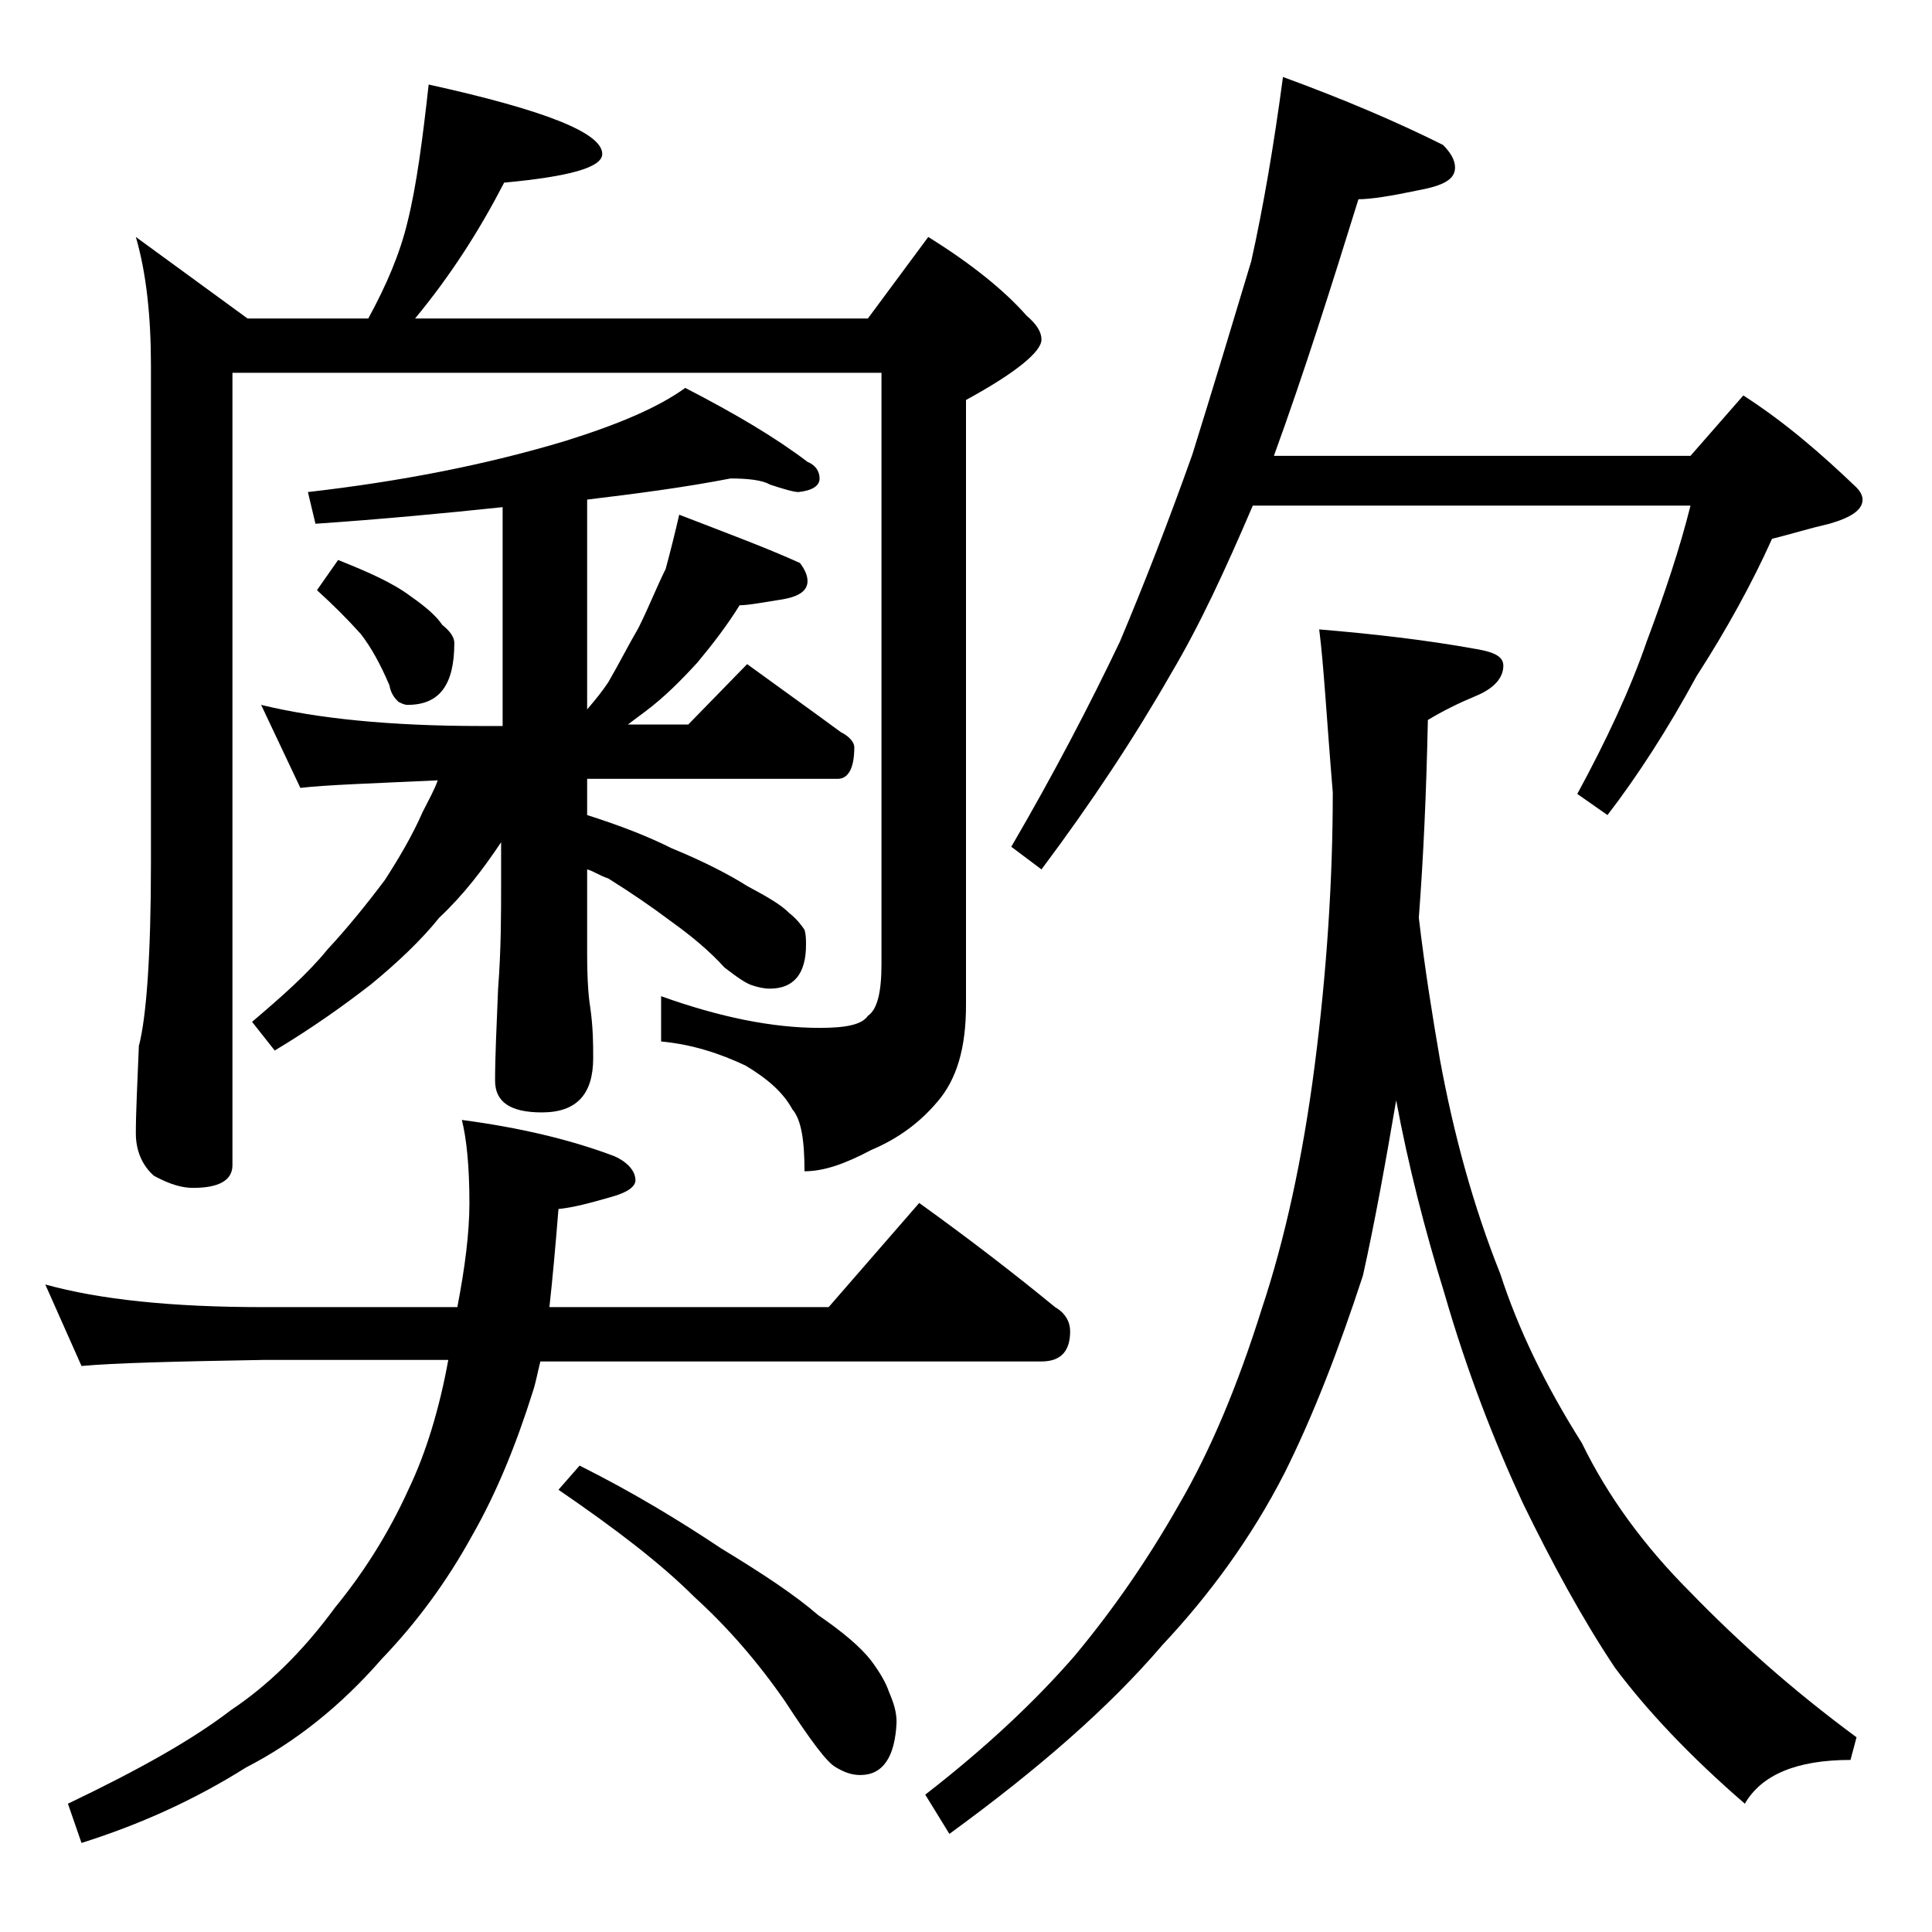
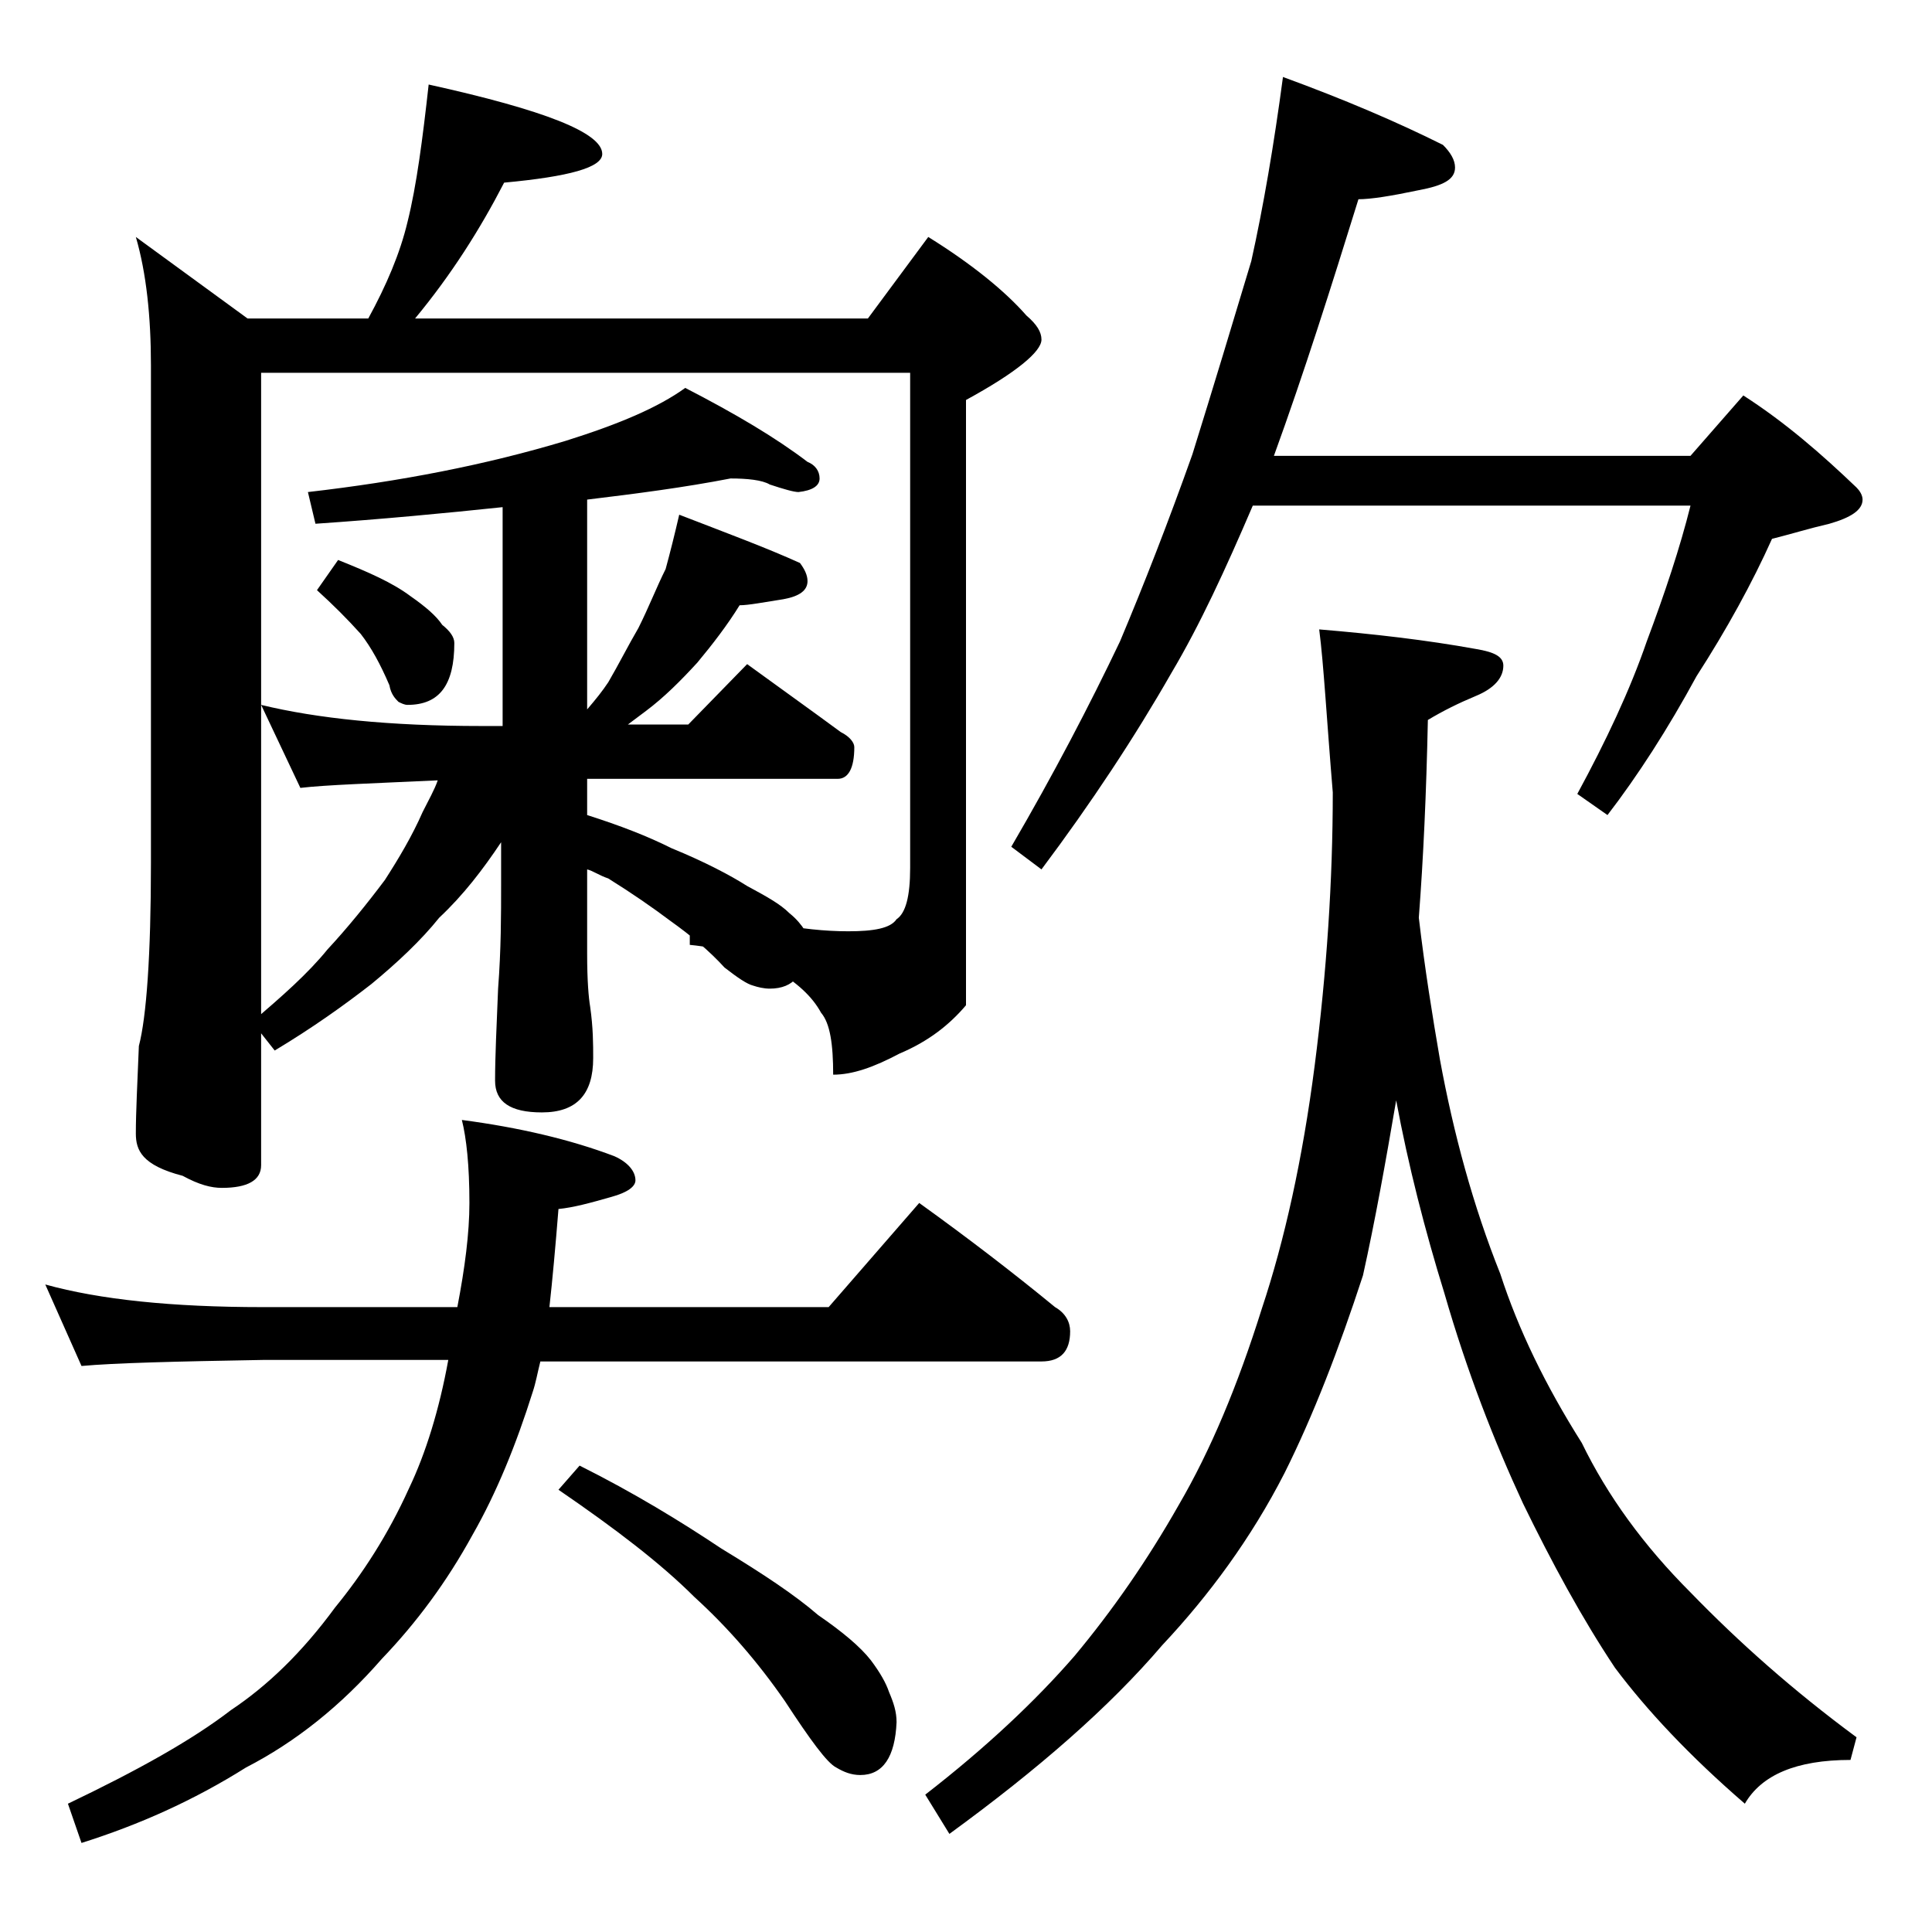
<svg xmlns="http://www.w3.org/2000/svg" version="1.1" id="Layer_1" x="0px" y="0px" viewBox="0 0 128 128" enable-background="new 0 0 128 128" xml:space="preserve">
-   <path d="M3,85.1c3.6,1,8.4,1.5,14.4,1.5h12.9c0.5-2.6,0.8-4.9,0.8-6.9c0-2.5-0.2-4.3-0.5-5.5c3.8,0.5,7.2,1.3,10.1,2.4  c0.9,0.4,1.4,1,1.4,1.6c0,0.4-0.5,0.8-1.6,1.1C39.1,79.7,38,80,37,80.1c-0.2,2.5-0.4,4.7-0.6,6.5h18.5l6-6.9c3.2,2.3,6.2,4.6,9,6.9  c0.7,0.4,1,1,1,1.6c0,1.3-0.6,2-1.9,2H35.8c-0.2,0.8-0.3,1.4-0.5,2c-1.1,3.5-2.4,6.7-4,9.5c-1.7,3.1-3.7,5.8-6,8.2  c-2.7,3.1-5.7,5.5-9,7.2c-3.5,2.2-7.1,3.8-10.9,5l-0.9-2.6c4.6-2.2,8.2-4.2,10.8-6.2c2.4-1.6,4.7-3.8,6.9-6.8  c1.8-2.2,3.5-4.8,4.9-7.9c1.1-2.3,2-5.2,2.6-8.5H17.4c-5.8,0.1-9.8,0.2-12,0.4L3,85.1z M28.4,5.6c7.7,1.7,11.5,3.2,11.5,4.6  c0,0.9-2.2,1.5-6.5,1.9c-1.6,3.1-3.5,6.1-5.9,9h30l4-5.4c2.9,1.8,5.1,3.6,6.5,5.2c0.7,0.6,1,1.1,1,1.6c0,0.8-1.7,2.2-5,4v40.1  c0,2.8-0.6,4.9-1.9,6.4c-1.1,1.3-2.5,2.4-4.4,3.2c-1.7,0.9-3.1,1.4-4.4,1.4c0-2-0.2-3.4-0.8-4.1c-0.6-1.1-1.6-2-3.1-2.9  c-1.7-0.8-3.5-1.4-5.6-1.6v-3c3.9,1.4,7.4,2.1,10.5,2.1c1.7,0,2.8-0.2,3.2-0.8c0.6-0.4,0.9-1.5,0.9-3.4V24.7h-43v52.5  c0,1-0.9,1.5-2.6,1.5c-0.7,0-1.5-0.2-2.6-0.8C9.4,77.2,9,76.2,9,75.1c0-1.4,0.1-3.3,0.2-5.8c0.5-1.9,0.8-6,0.8-12.1v-33  c0-3.2-0.3-6.1-1-8.5l7.4,5.4h8c1.2-2.2,2.1-4.3,2.6-6.4C27.6,12.3,28,9.2,28.4,5.6z M48.4,31.7c-3.1,0.6-6.2,1-9.5,1.4V47  c0.6-0.7,1-1.2,1.4-1.8c0.7-1.2,1.3-2.4,2-3.6c0.7-1.4,1.2-2.7,1.8-3.9c0.3-1.1,0.6-2.3,0.9-3.6c3.1,1.2,5.8,2.2,8,3.2  c0.3,0.4,0.5,0.8,0.5,1.2c0,0.6-0.5,1-1.6,1.2c-1.3,0.2-2.3,0.4-2.9,0.4c-0.8,1.3-1.8,2.6-2.8,3.8c-1.1,1.2-2.2,2.3-3.4,3.2  c-0.4,0.3-0.8,0.6-1.2,0.9h4l3.9-4c2.2,1.6,4.3,3.1,6.2,4.5c0.6,0.3,0.9,0.7,0.9,1c0,1.4-0.4,2.1-1.1,2.1H38.9v2.4  c2.2,0.7,4,1.4,5.6,2.2c2.2,0.9,3.9,1.8,5,2.5c1.3,0.7,2.2,1.2,2.8,1.8c0.5,0.4,0.8,0.8,1,1.1c0.1,0.3,0.1,0.7,0.1,1  c0,1.9-0.8,2.9-2.4,2.9c-0.4,0-0.8-0.1-1.1-0.2c-0.4-0.1-1-0.5-1.9-1.2C47,63,45.8,62,44.4,61c-1.2-0.9-2.5-1.8-4.1-2.8  c-0.6-0.2-1-0.5-1.4-0.6v5.6c0,1.8,0.1,2.9,0.2,3.5c0.2,1.4,0.2,2.5,0.2,3.4c0,2.4-1.1,3.6-3.4,3.6c-2.1,0-3.1-0.7-3.1-2.1  c0-1.6,0.1-3.6,0.2-6.1c0.2-2.6,0.2-4.9,0.2-6.9v-2.8c-1.2,1.8-2.5,3.5-4.1,5c-1.2,1.5-2.8,3-4.5,4.4c-1.8,1.4-3.9,2.9-6.4,4.4  l-1.5-1.9c2-1.7,3.7-3.2,5-4.8c1.3-1.4,2.6-3,3.8-4.6c0.9-1.4,1.8-2.9,2.5-4.5c0.4-0.8,0.8-1.5,1-2.1c-4.3,0.2-7.4,0.3-9.1,0.5  l-2.6-5.5c3.7,0.9,8.5,1.4,14.6,1.4h1.4V33.6c-3.8,0.4-8,0.8-12.4,1.1l-0.5-2.1c6.1-0.7,11.8-1.8,17.1-3.4c3.5-1.1,6.1-2.2,7.9-3.5  c3.3,1.7,6,3.3,8.1,4.9c0.5,0.2,0.8,0.6,0.8,1.1s-0.5,0.8-1.4,0.9c-0.3,0-1-0.2-1.9-0.5C50.5,31.8,49.5,31.7,48.4,31.7z M22.4,37.1  c2,0.8,3.6,1.5,4.8,2.4c1,0.7,1.7,1.3,2.1,1.9c0.5,0.4,0.8,0.8,0.8,1.2c0,2.8-1,4.1-3.1,4.1c-0.2,0-0.4-0.1-0.6-0.2  c-0.2-0.2-0.5-0.5-0.6-1.1c-0.6-1.4-1.2-2.5-1.9-3.4C23,41,22.1,40.1,21,39.1L22.4,37.1z M38.4,97.1c3.6,1.8,6.7,3.7,9.4,5.5  c2.8,1.7,4.9,3.1,6.4,4.4c1.6,1.1,2.8,2.1,3.5,3c0.6,0.8,1,1.5,1.2,2.1c0.3,0.7,0.5,1.3,0.5,2c-0.1,2.3-0.9,3.5-2.4,3.5  c-0.6,0-1.1-0.2-1.6-0.5c-0.6-0.3-1.7-1.8-3.4-4.4c-1.8-2.6-3.8-4.9-6-6.9c-2.2-2.2-5.2-4.5-9-7.1L38.4,97.1z M87.4,41.7  C91,42,94.5,42.4,97.8,43c1.2,0.2,1.8,0.5,1.8,1.1c0,0.8-0.6,1.5-1.8,2c-1.2,0.5-2.2,1-3.2,1.6c-0.1,4.8-0.3,9.2-0.6,13.1  c0.4,3.4,0.9,6.5,1.4,9.4c0.9,4.9,2.2,9.7,4,14.2c1.2,3.7,3,7.4,5.4,11.2c1.7,3.5,4.1,6.8,7.2,9.9c3.2,3.3,6.8,6.5,11,9.6l-0.4,1.5  c-3.6,0-5.9,1-7,2.9c-3.7-3.2-6.5-6.2-8.6-9c-2.2-3.3-4.2-7-6.1-10.9c-1.9-4.1-3.7-8.7-5.2-13.9c-1.3-4.2-2.4-8.5-3.2-12.8  c-0.7,4.1-1.4,8-2.2,11.6c-1.6,4.9-3.3,9.3-5.2,13.1c-2.2,4.3-5,8.1-8.1,11.4c-3.5,4.1-8.2,8.2-14.1,12.5l-1.6-2.6  c4-3.1,7.3-6.2,9.9-9.2c2.5-3,4.8-6.3,6.9-10c2.1-3.6,3.9-7.9,5.5-13c1.5-4.5,2.7-9.9,3.5-16.1c0.8-6.2,1.2-12.3,1.2-18.1  C87.9,47.7,87.7,44,87.4,41.7z M85,5.1c4.1,1.5,7.6,3,10.6,4.5c0.5,0.5,0.8,1,0.8,1.5c0,0.8-0.8,1.2-2.4,1.5c-1.9,0.4-3.2,0.6-4,0.6  c-1.8,5.8-3.6,11.5-5.6,17H112l3.5-4c2.8,1.8,5.2,3.9,7.5,6.1c0.2,0.2,0.4,0.5,0.4,0.8c0,0.7-0.8,1.2-2.2,1.6  c-1.3,0.3-2.6,0.7-3.8,1c-1.3,2.9-3,6-5,9.1c-1.9,3.5-3.9,6.6-5.9,9.2l-2-1.4c1.9-3.5,3.5-6.9,4.6-10.1c1.2-3.2,2.2-6.2,2.9-9H83  c-1.8,4.2-3.5,7.9-5.4,11.1c-2.4,4.2-5.3,8.6-8.6,13l-2-1.5c2.8-4.8,5.2-9.4,7.2-13.6c1.6-3.8,3.2-7.9,4.8-12.4  c1.4-4.5,2.7-8.8,3.9-12.8C83.7,13.7,84.4,9.6,85,5.1z" />
+   <path d="M3,85.1c3.6,1,8.4,1.5,14.4,1.5h12.9c0.5-2.6,0.8-4.9,0.8-6.9c0-2.5-0.2-4.3-0.5-5.5c3.8,0.5,7.2,1.3,10.1,2.4  c0.9,0.4,1.4,1,1.4,1.6c0,0.4-0.5,0.8-1.6,1.1C39.1,79.7,38,80,37,80.1c-0.2,2.5-0.4,4.7-0.6,6.5h18.5l6-6.9c3.2,2.3,6.2,4.6,9,6.9  c0.7,0.4,1,1,1,1.6c0,1.3-0.6,2-1.9,2H35.8c-0.2,0.8-0.3,1.4-0.5,2c-1.1,3.5-2.4,6.7-4,9.5c-1.7,3.1-3.7,5.8-6,8.2  c-2.7,3.1-5.7,5.5-9,7.2c-3.5,2.2-7.1,3.8-10.9,5l-0.9-2.6c4.6-2.2,8.2-4.2,10.8-6.2c2.4-1.6,4.7-3.8,6.9-6.8  c1.8-2.2,3.5-4.8,4.9-7.9c1.1-2.3,2-5.2,2.6-8.5H17.4c-5.8,0.1-9.8,0.2-12,0.4L3,85.1z M28.4,5.6c7.7,1.7,11.5,3.2,11.5,4.6  c0,0.9-2.2,1.5-6.5,1.9c-1.6,3.1-3.5,6.1-5.9,9h30l4-5.4c2.9,1.8,5.1,3.6,6.5,5.2c0.7,0.6,1,1.1,1,1.6c0,0.8-1.7,2.2-5,4v40.1  c-1.1,1.3-2.5,2.4-4.4,3.2c-1.7,0.9-3.1,1.4-4.4,1.4c0-2-0.2-3.4-0.8-4.1c-0.6-1.1-1.6-2-3.1-2.9  c-1.7-0.8-3.5-1.4-5.6-1.6v-3c3.9,1.4,7.4,2.1,10.5,2.1c1.7,0,2.8-0.2,3.2-0.8c0.6-0.4,0.9-1.5,0.9-3.4V24.7h-43v52.5  c0,1-0.9,1.5-2.6,1.5c-0.7,0-1.5-0.2-2.6-0.8C9.4,77.2,9,76.2,9,75.1c0-1.4,0.1-3.3,0.2-5.8c0.5-1.9,0.8-6,0.8-12.1v-33  c0-3.2-0.3-6.1-1-8.5l7.4,5.4h8c1.2-2.2,2.1-4.3,2.6-6.4C27.6,12.3,28,9.2,28.4,5.6z M48.4,31.7c-3.1,0.6-6.2,1-9.5,1.4V47  c0.6-0.7,1-1.2,1.4-1.8c0.7-1.2,1.3-2.4,2-3.6c0.7-1.4,1.2-2.7,1.8-3.9c0.3-1.1,0.6-2.3,0.9-3.6c3.1,1.2,5.8,2.2,8,3.2  c0.3,0.4,0.5,0.8,0.5,1.2c0,0.6-0.5,1-1.6,1.2c-1.3,0.2-2.3,0.4-2.9,0.4c-0.8,1.3-1.8,2.6-2.8,3.8c-1.1,1.2-2.2,2.3-3.4,3.2  c-0.4,0.3-0.8,0.6-1.2,0.9h4l3.9-4c2.2,1.6,4.3,3.1,6.2,4.5c0.6,0.3,0.9,0.7,0.9,1c0,1.4-0.4,2.1-1.1,2.1H38.9v2.4  c2.2,0.7,4,1.4,5.6,2.2c2.2,0.9,3.9,1.8,5,2.5c1.3,0.7,2.2,1.2,2.8,1.8c0.5,0.4,0.8,0.8,1,1.1c0.1,0.3,0.1,0.7,0.1,1  c0,1.9-0.8,2.9-2.4,2.9c-0.4,0-0.8-0.1-1.1-0.2c-0.4-0.1-1-0.5-1.9-1.2C47,63,45.8,62,44.4,61c-1.2-0.9-2.5-1.8-4.1-2.8  c-0.6-0.2-1-0.5-1.4-0.6v5.6c0,1.8,0.1,2.9,0.2,3.5c0.2,1.4,0.2,2.5,0.2,3.4c0,2.4-1.1,3.6-3.4,3.6c-2.1,0-3.1-0.7-3.1-2.1  c0-1.6,0.1-3.6,0.2-6.1c0.2-2.6,0.2-4.9,0.2-6.9v-2.8c-1.2,1.8-2.5,3.5-4.1,5c-1.2,1.5-2.8,3-4.5,4.4c-1.8,1.4-3.9,2.9-6.4,4.4  l-1.5-1.9c2-1.7,3.7-3.2,5-4.8c1.3-1.4,2.6-3,3.8-4.6c0.9-1.4,1.8-2.9,2.5-4.5c0.4-0.8,0.8-1.5,1-2.1c-4.3,0.2-7.4,0.3-9.1,0.5  l-2.6-5.5c3.7,0.9,8.5,1.4,14.6,1.4h1.4V33.6c-3.8,0.4-8,0.8-12.4,1.1l-0.5-2.1c6.1-0.7,11.8-1.8,17.1-3.4c3.5-1.1,6.1-2.2,7.9-3.5  c3.3,1.7,6,3.3,8.1,4.9c0.5,0.2,0.8,0.6,0.8,1.1s-0.5,0.8-1.4,0.9c-0.3,0-1-0.2-1.9-0.5C50.5,31.8,49.5,31.7,48.4,31.7z M22.4,37.1  c2,0.8,3.6,1.5,4.8,2.4c1,0.7,1.7,1.3,2.1,1.9c0.5,0.4,0.8,0.8,0.8,1.2c0,2.8-1,4.1-3.1,4.1c-0.2,0-0.4-0.1-0.6-0.2  c-0.2-0.2-0.5-0.5-0.6-1.1c-0.6-1.4-1.2-2.5-1.9-3.4C23,41,22.1,40.1,21,39.1L22.4,37.1z M38.4,97.1c3.6,1.8,6.7,3.7,9.4,5.5  c2.8,1.7,4.9,3.1,6.4,4.4c1.6,1.1,2.8,2.1,3.5,3c0.6,0.8,1,1.5,1.2,2.1c0.3,0.7,0.5,1.3,0.5,2c-0.1,2.3-0.9,3.5-2.4,3.5  c-0.6,0-1.1-0.2-1.6-0.5c-0.6-0.3-1.7-1.8-3.4-4.4c-1.8-2.6-3.8-4.9-6-6.9c-2.2-2.2-5.2-4.5-9-7.1L38.4,97.1z M87.4,41.7  C91,42,94.5,42.4,97.8,43c1.2,0.2,1.8,0.5,1.8,1.1c0,0.8-0.6,1.5-1.8,2c-1.2,0.5-2.2,1-3.2,1.6c-0.1,4.8-0.3,9.2-0.6,13.1  c0.4,3.4,0.9,6.5,1.4,9.4c0.9,4.9,2.2,9.7,4,14.2c1.2,3.7,3,7.4,5.4,11.2c1.7,3.5,4.1,6.8,7.2,9.9c3.2,3.3,6.8,6.5,11,9.6l-0.4,1.5  c-3.6,0-5.9,1-7,2.9c-3.7-3.2-6.5-6.2-8.6-9c-2.2-3.3-4.2-7-6.1-10.9c-1.9-4.1-3.7-8.7-5.2-13.9c-1.3-4.2-2.4-8.5-3.2-12.8  c-0.7,4.1-1.4,8-2.2,11.6c-1.6,4.9-3.3,9.3-5.2,13.1c-2.2,4.3-5,8.1-8.1,11.4c-3.5,4.1-8.2,8.2-14.1,12.5l-1.6-2.6  c4-3.1,7.3-6.2,9.9-9.2c2.5-3,4.8-6.3,6.9-10c2.1-3.6,3.9-7.9,5.5-13c1.5-4.5,2.7-9.9,3.5-16.1c0.8-6.2,1.2-12.3,1.2-18.1  C87.9,47.7,87.7,44,87.4,41.7z M85,5.1c4.1,1.5,7.6,3,10.6,4.5c0.5,0.5,0.8,1,0.8,1.5c0,0.8-0.8,1.2-2.4,1.5c-1.9,0.4-3.2,0.6-4,0.6  c-1.8,5.8-3.6,11.5-5.6,17H112l3.5-4c2.8,1.8,5.2,3.9,7.5,6.1c0.2,0.2,0.4,0.5,0.4,0.8c0,0.7-0.8,1.2-2.2,1.6  c-1.3,0.3-2.6,0.7-3.8,1c-1.3,2.9-3,6-5,9.1c-1.9,3.5-3.9,6.6-5.9,9.2l-2-1.4c1.9-3.5,3.5-6.9,4.6-10.1c1.2-3.2,2.2-6.2,2.9-9H83  c-1.8,4.2-3.5,7.9-5.4,11.1c-2.4,4.2-5.3,8.6-8.6,13l-2-1.5c2.8-4.8,5.2-9.4,7.2-13.6c1.6-3.8,3.2-7.9,4.8-12.4  c1.4-4.5,2.7-8.8,3.9-12.8C83.7,13.7,84.4,9.6,85,5.1z" />
</svg>